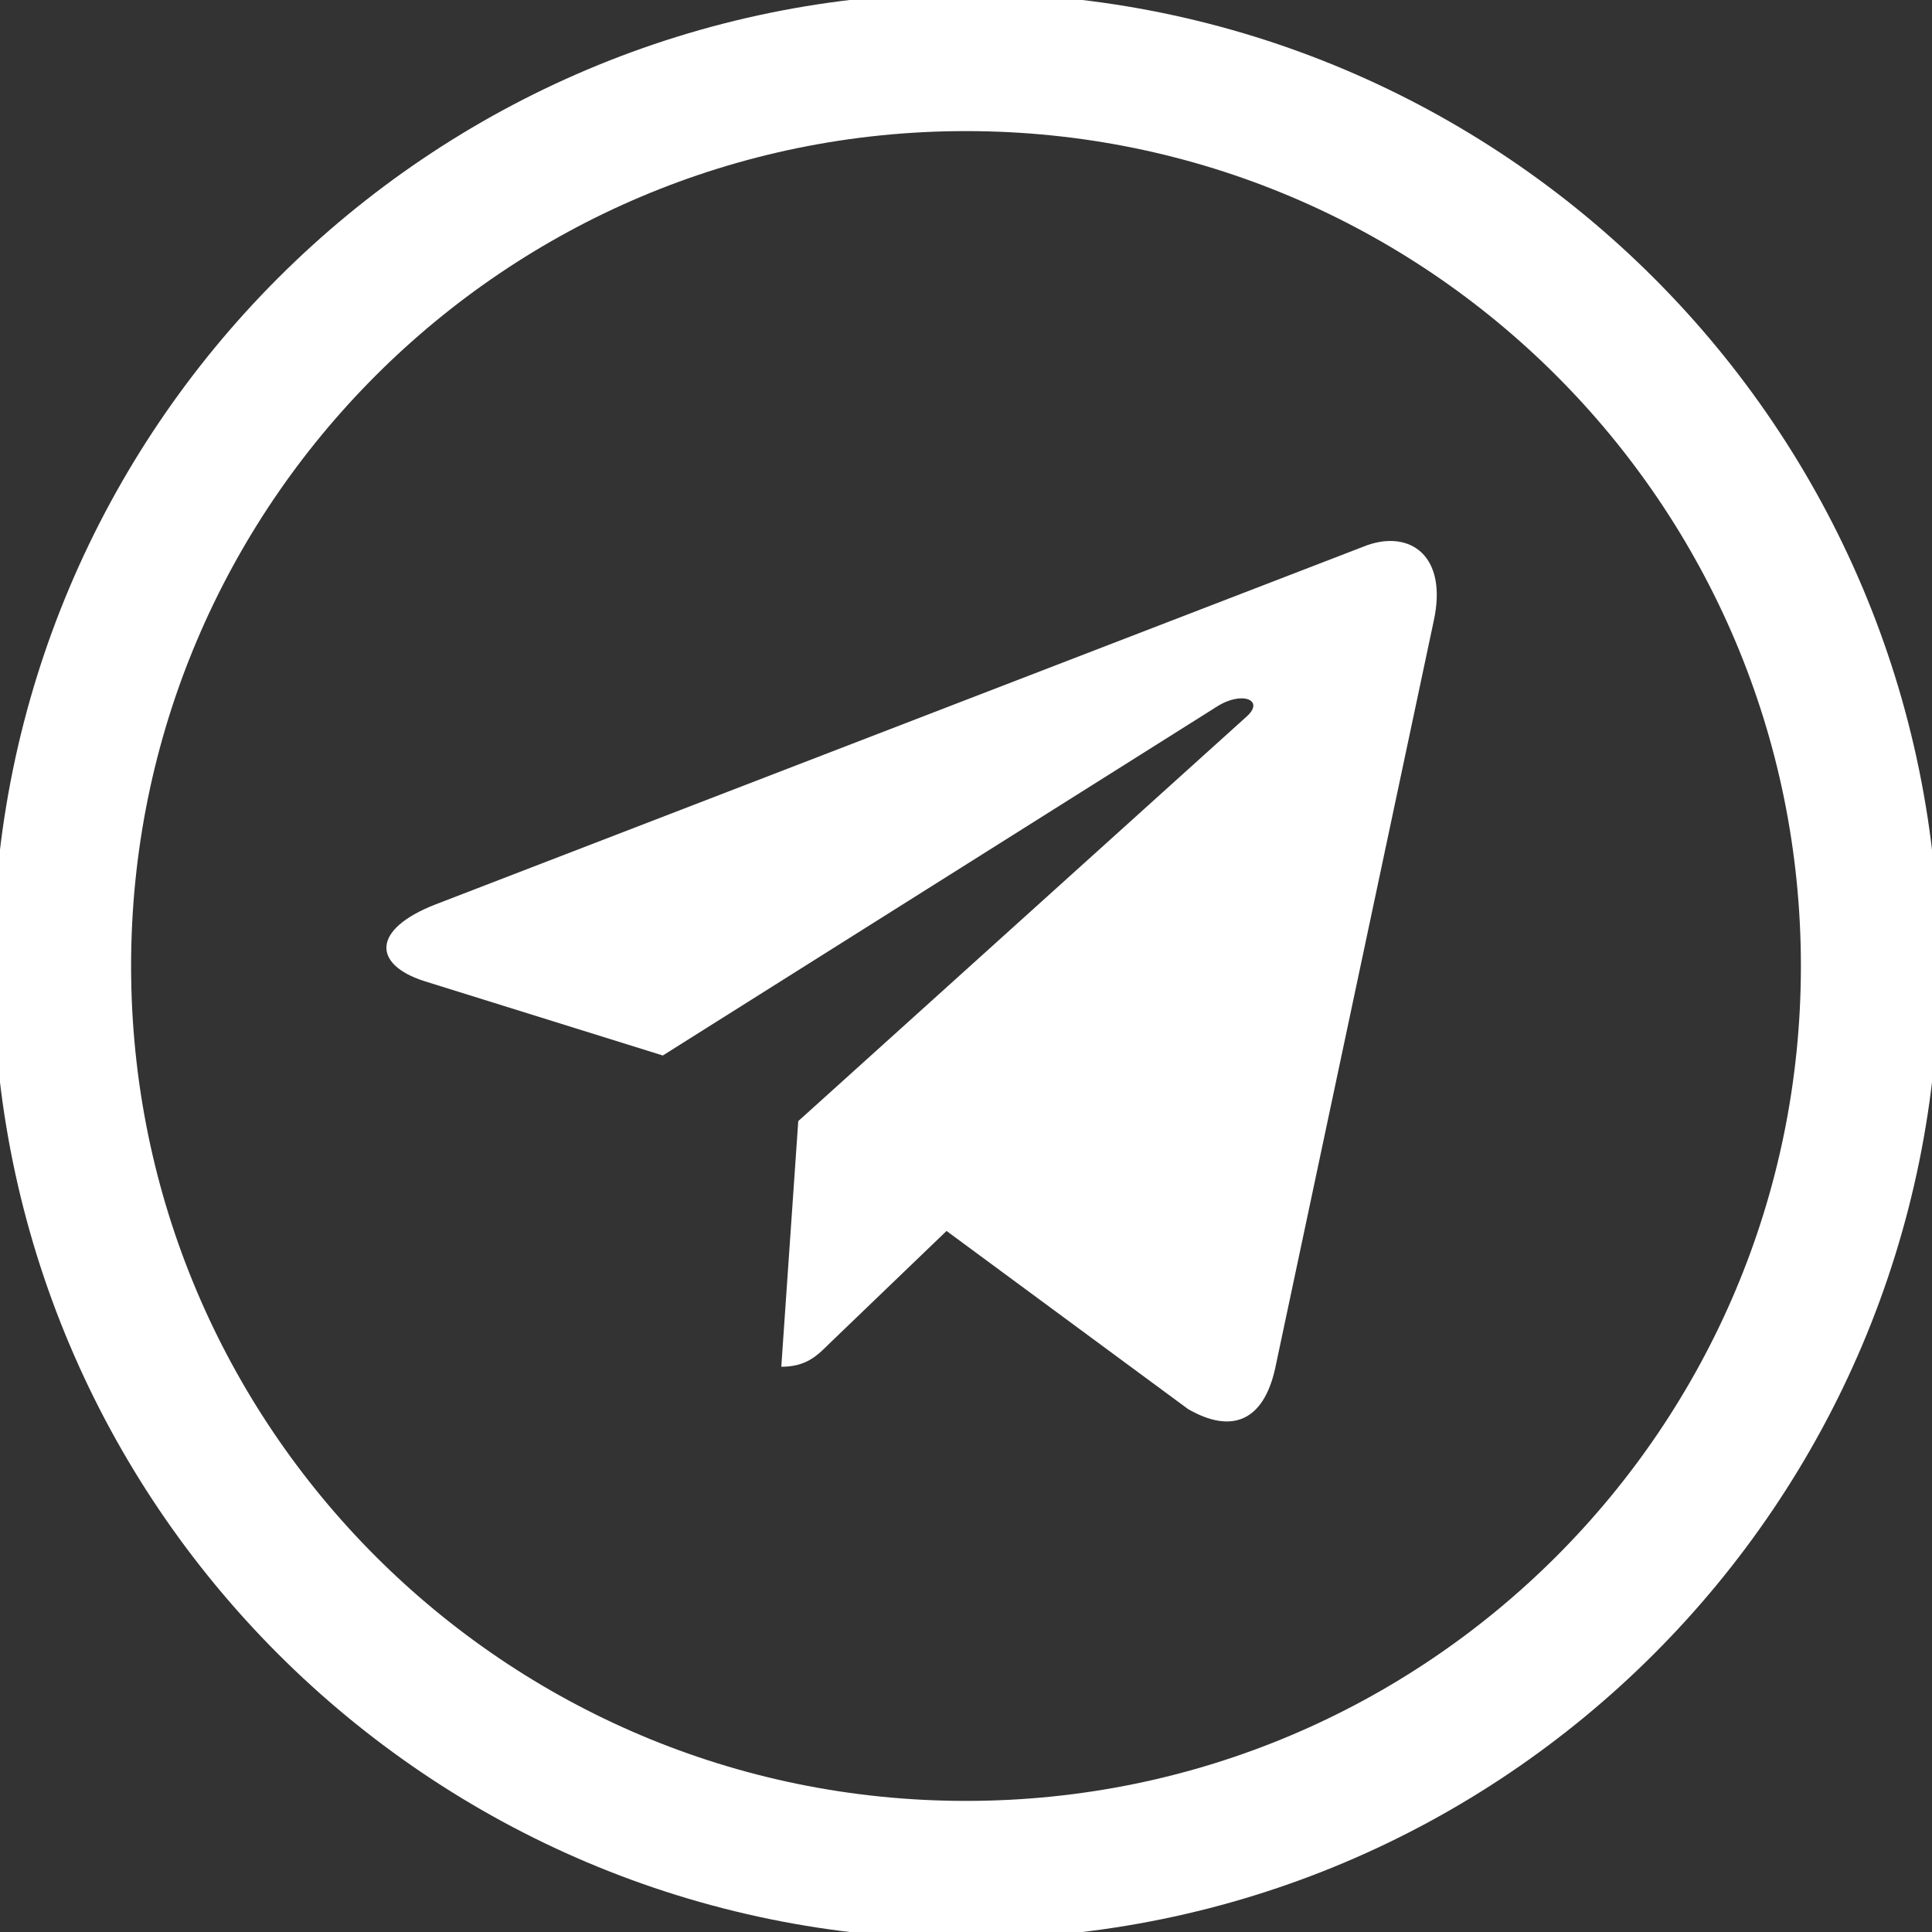
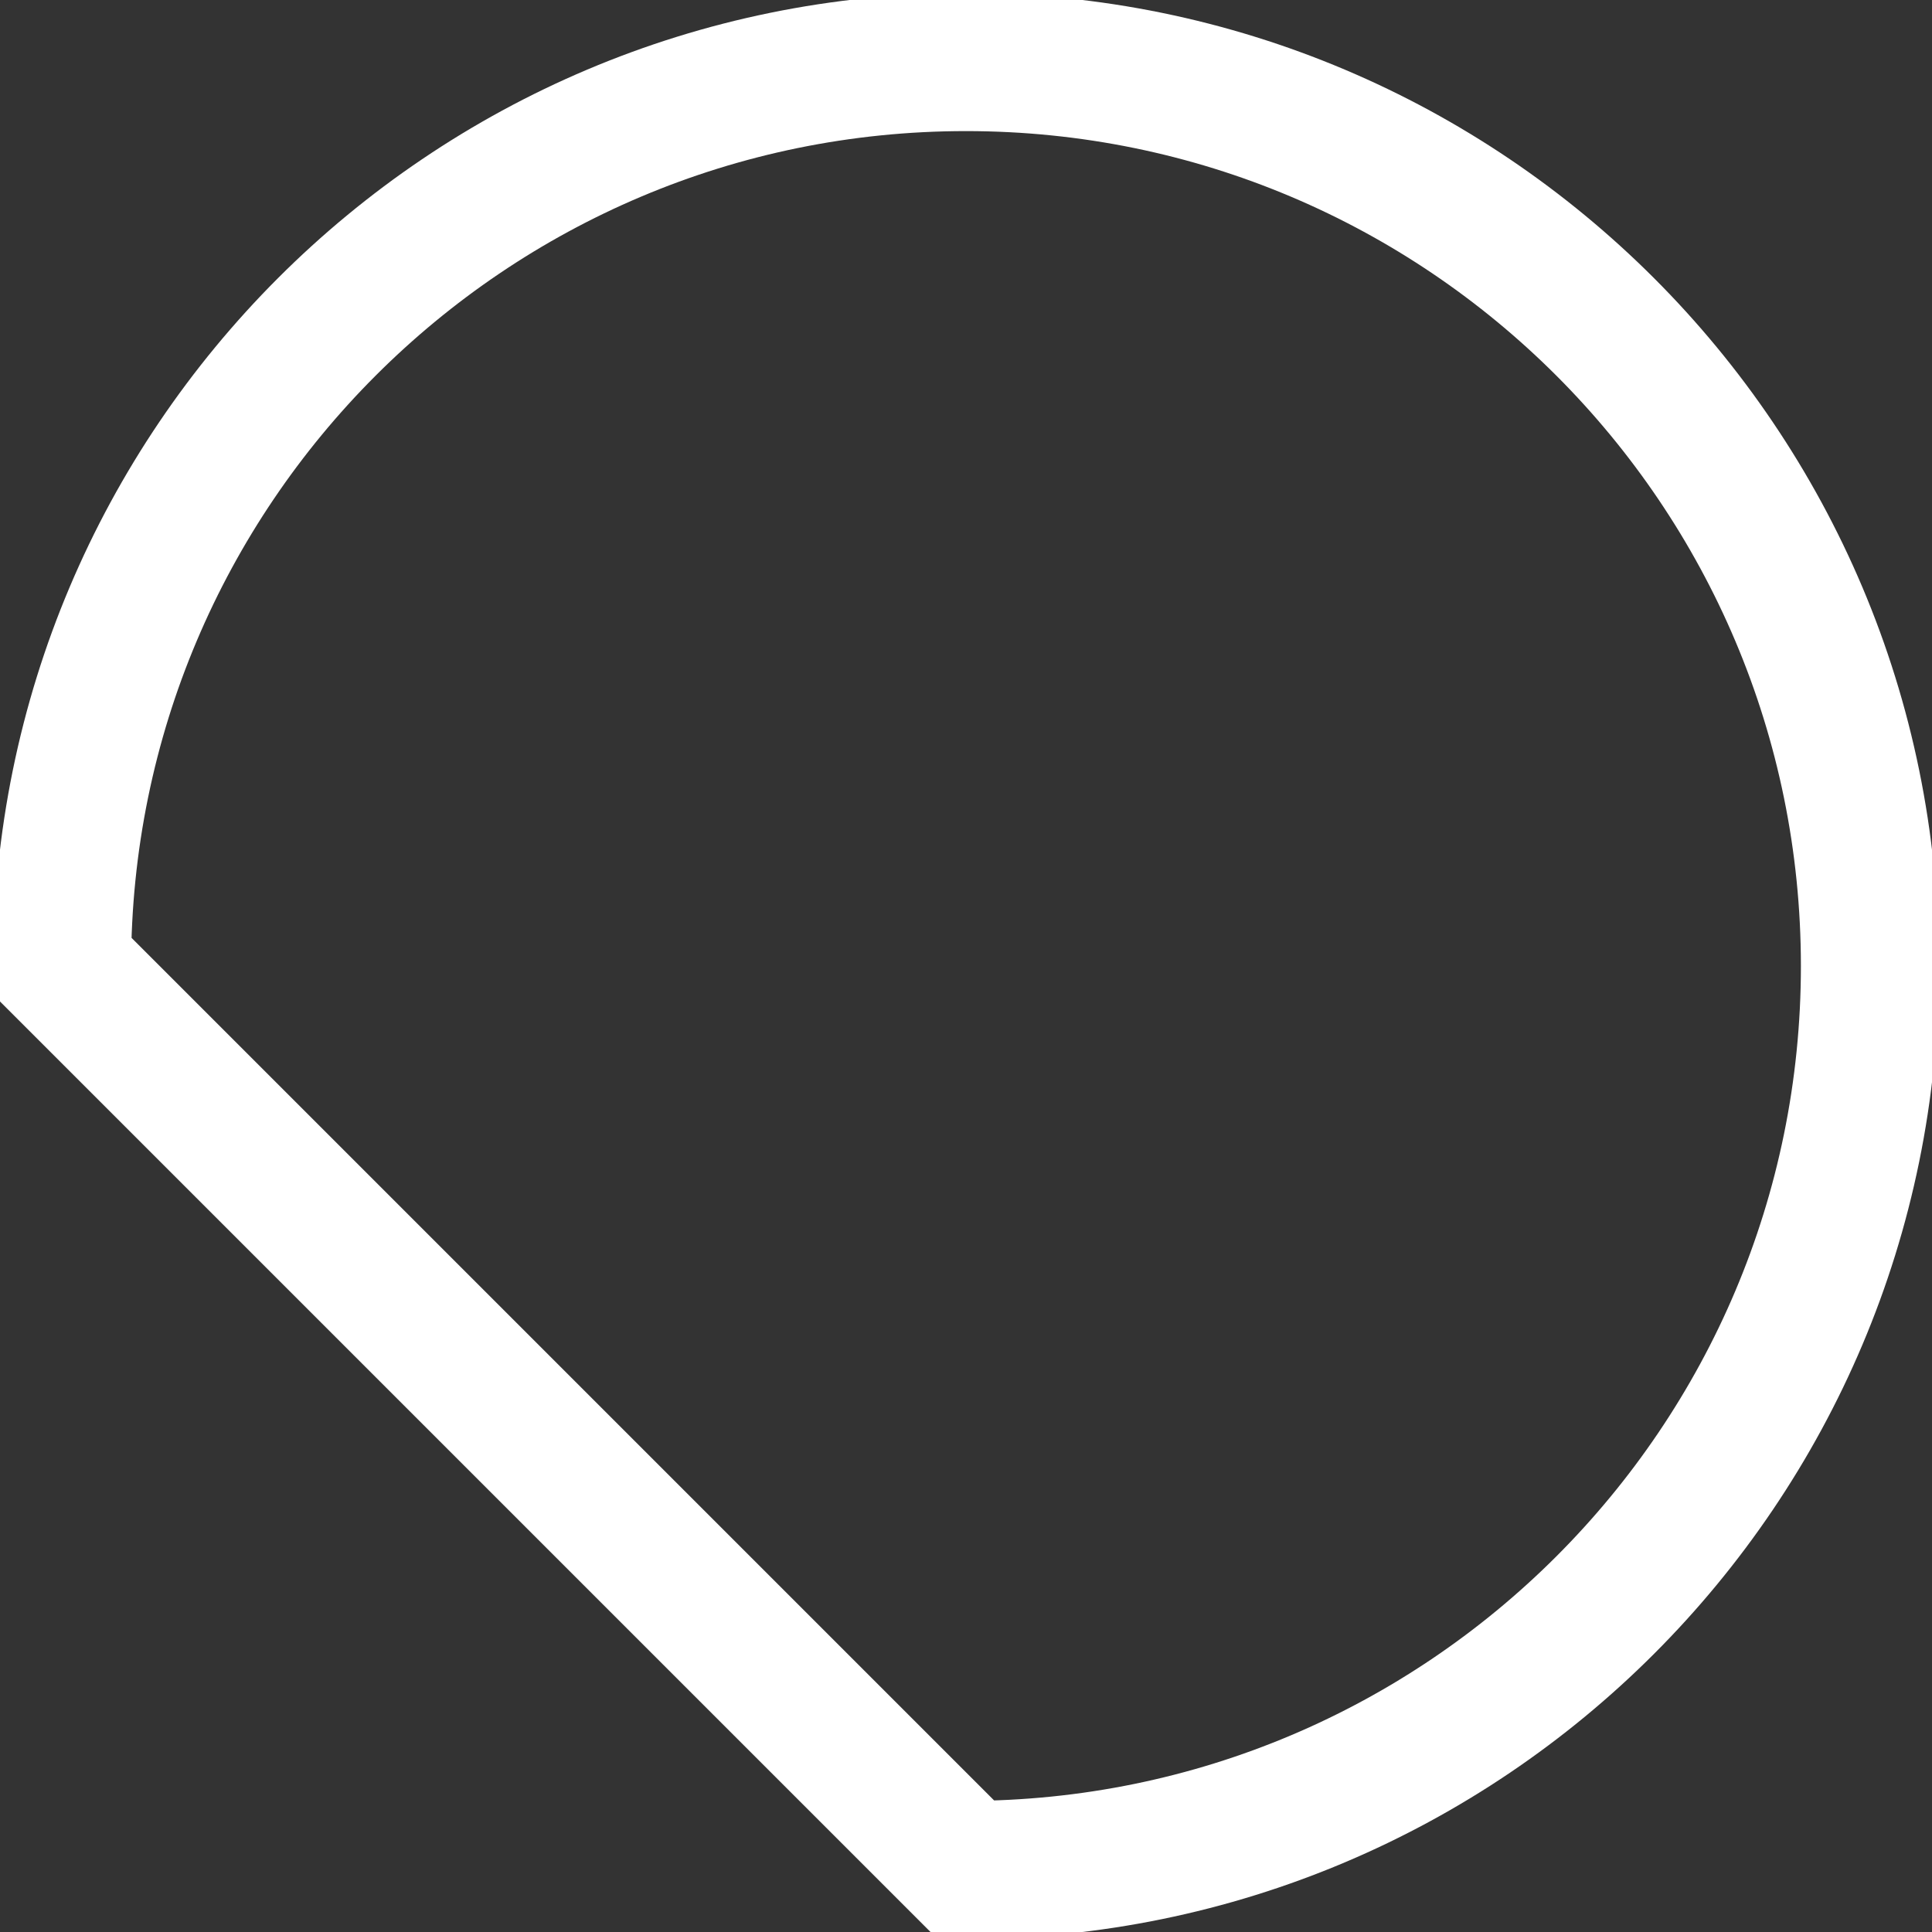
<svg xmlns="http://www.w3.org/2000/svg" width="28" height="28" viewBox="0 0 28 28" fill="none">
  <rect x="0" y="0" width="28" height="28" fill="#333333" stroke="none" />
  <g clip-path="url(#clip0)">
-     <path d="M6.308 13.109L19.81 7.903C20.439 7.679 20.986 8.056 20.778 9.002L18.481 19.83C18.312 20.596 17.852 20.787 17.218 20.421L13.718 17.84L12.028 19.464C11.842 19.65 11.684 19.808 11.323 19.808L11.569 16.248L18.06 10.391C18.345 10.145 17.995 10.003 17.623 10.249L9.606 15.297L6.149 14.219C5.4 13.979 5.384 13.47 6.308 13.109Z" fill="white" />
-     <path d="M14 27.1C21.235 27.1 27.1 21.235 27.1 14C27.1 6.765 21.235 0.9 14 0.9C6.765 0.9 0.9 6.765 0.9 14C0.9 21.235 6.765 27.1 14 27.1Z" stroke="white" stroke-width="2" />
+     <path d="M14 27.1C21.235 27.1 27.1 21.235 27.1 14C27.1 6.765 21.235 0.9 14 0.9C6.765 0.9 0.9 6.765 0.9 14Z" stroke="white" stroke-width="2" />
  </g>
  <defs>
    <clipPath id="clip0">
      <rect width="28" height="28" fill="white" />
    </clipPath>
  </defs>
</svg>